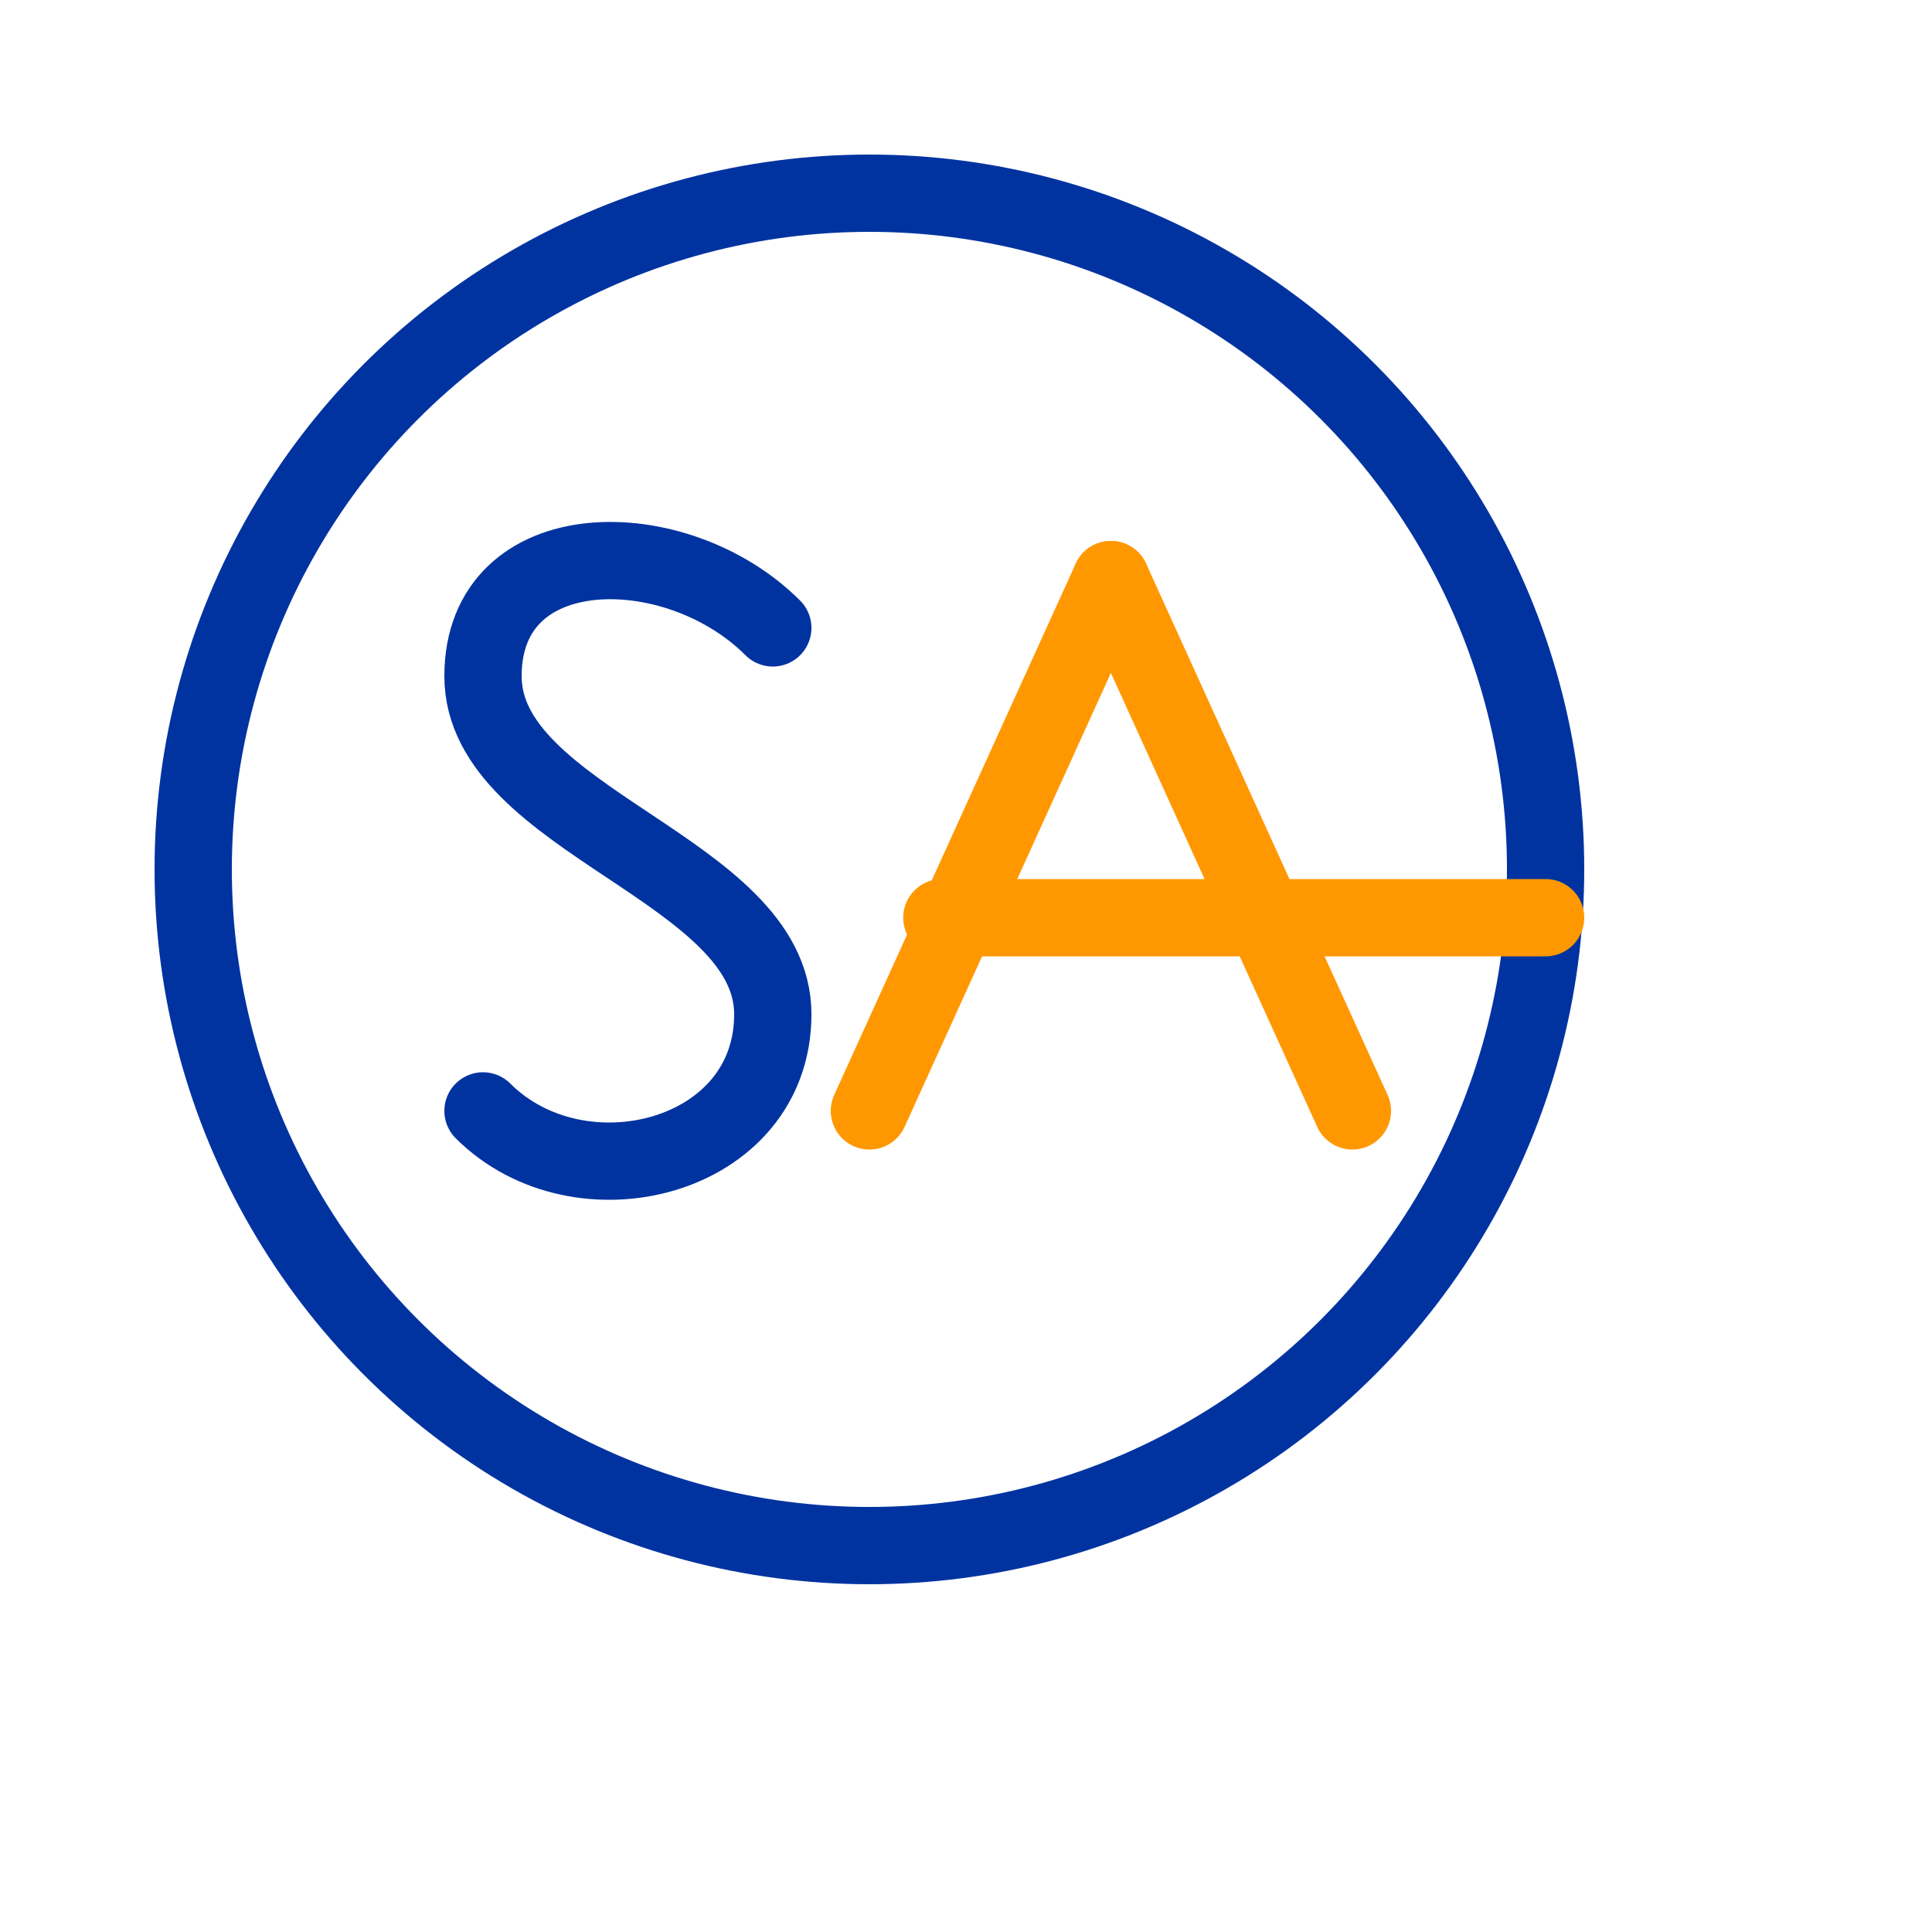
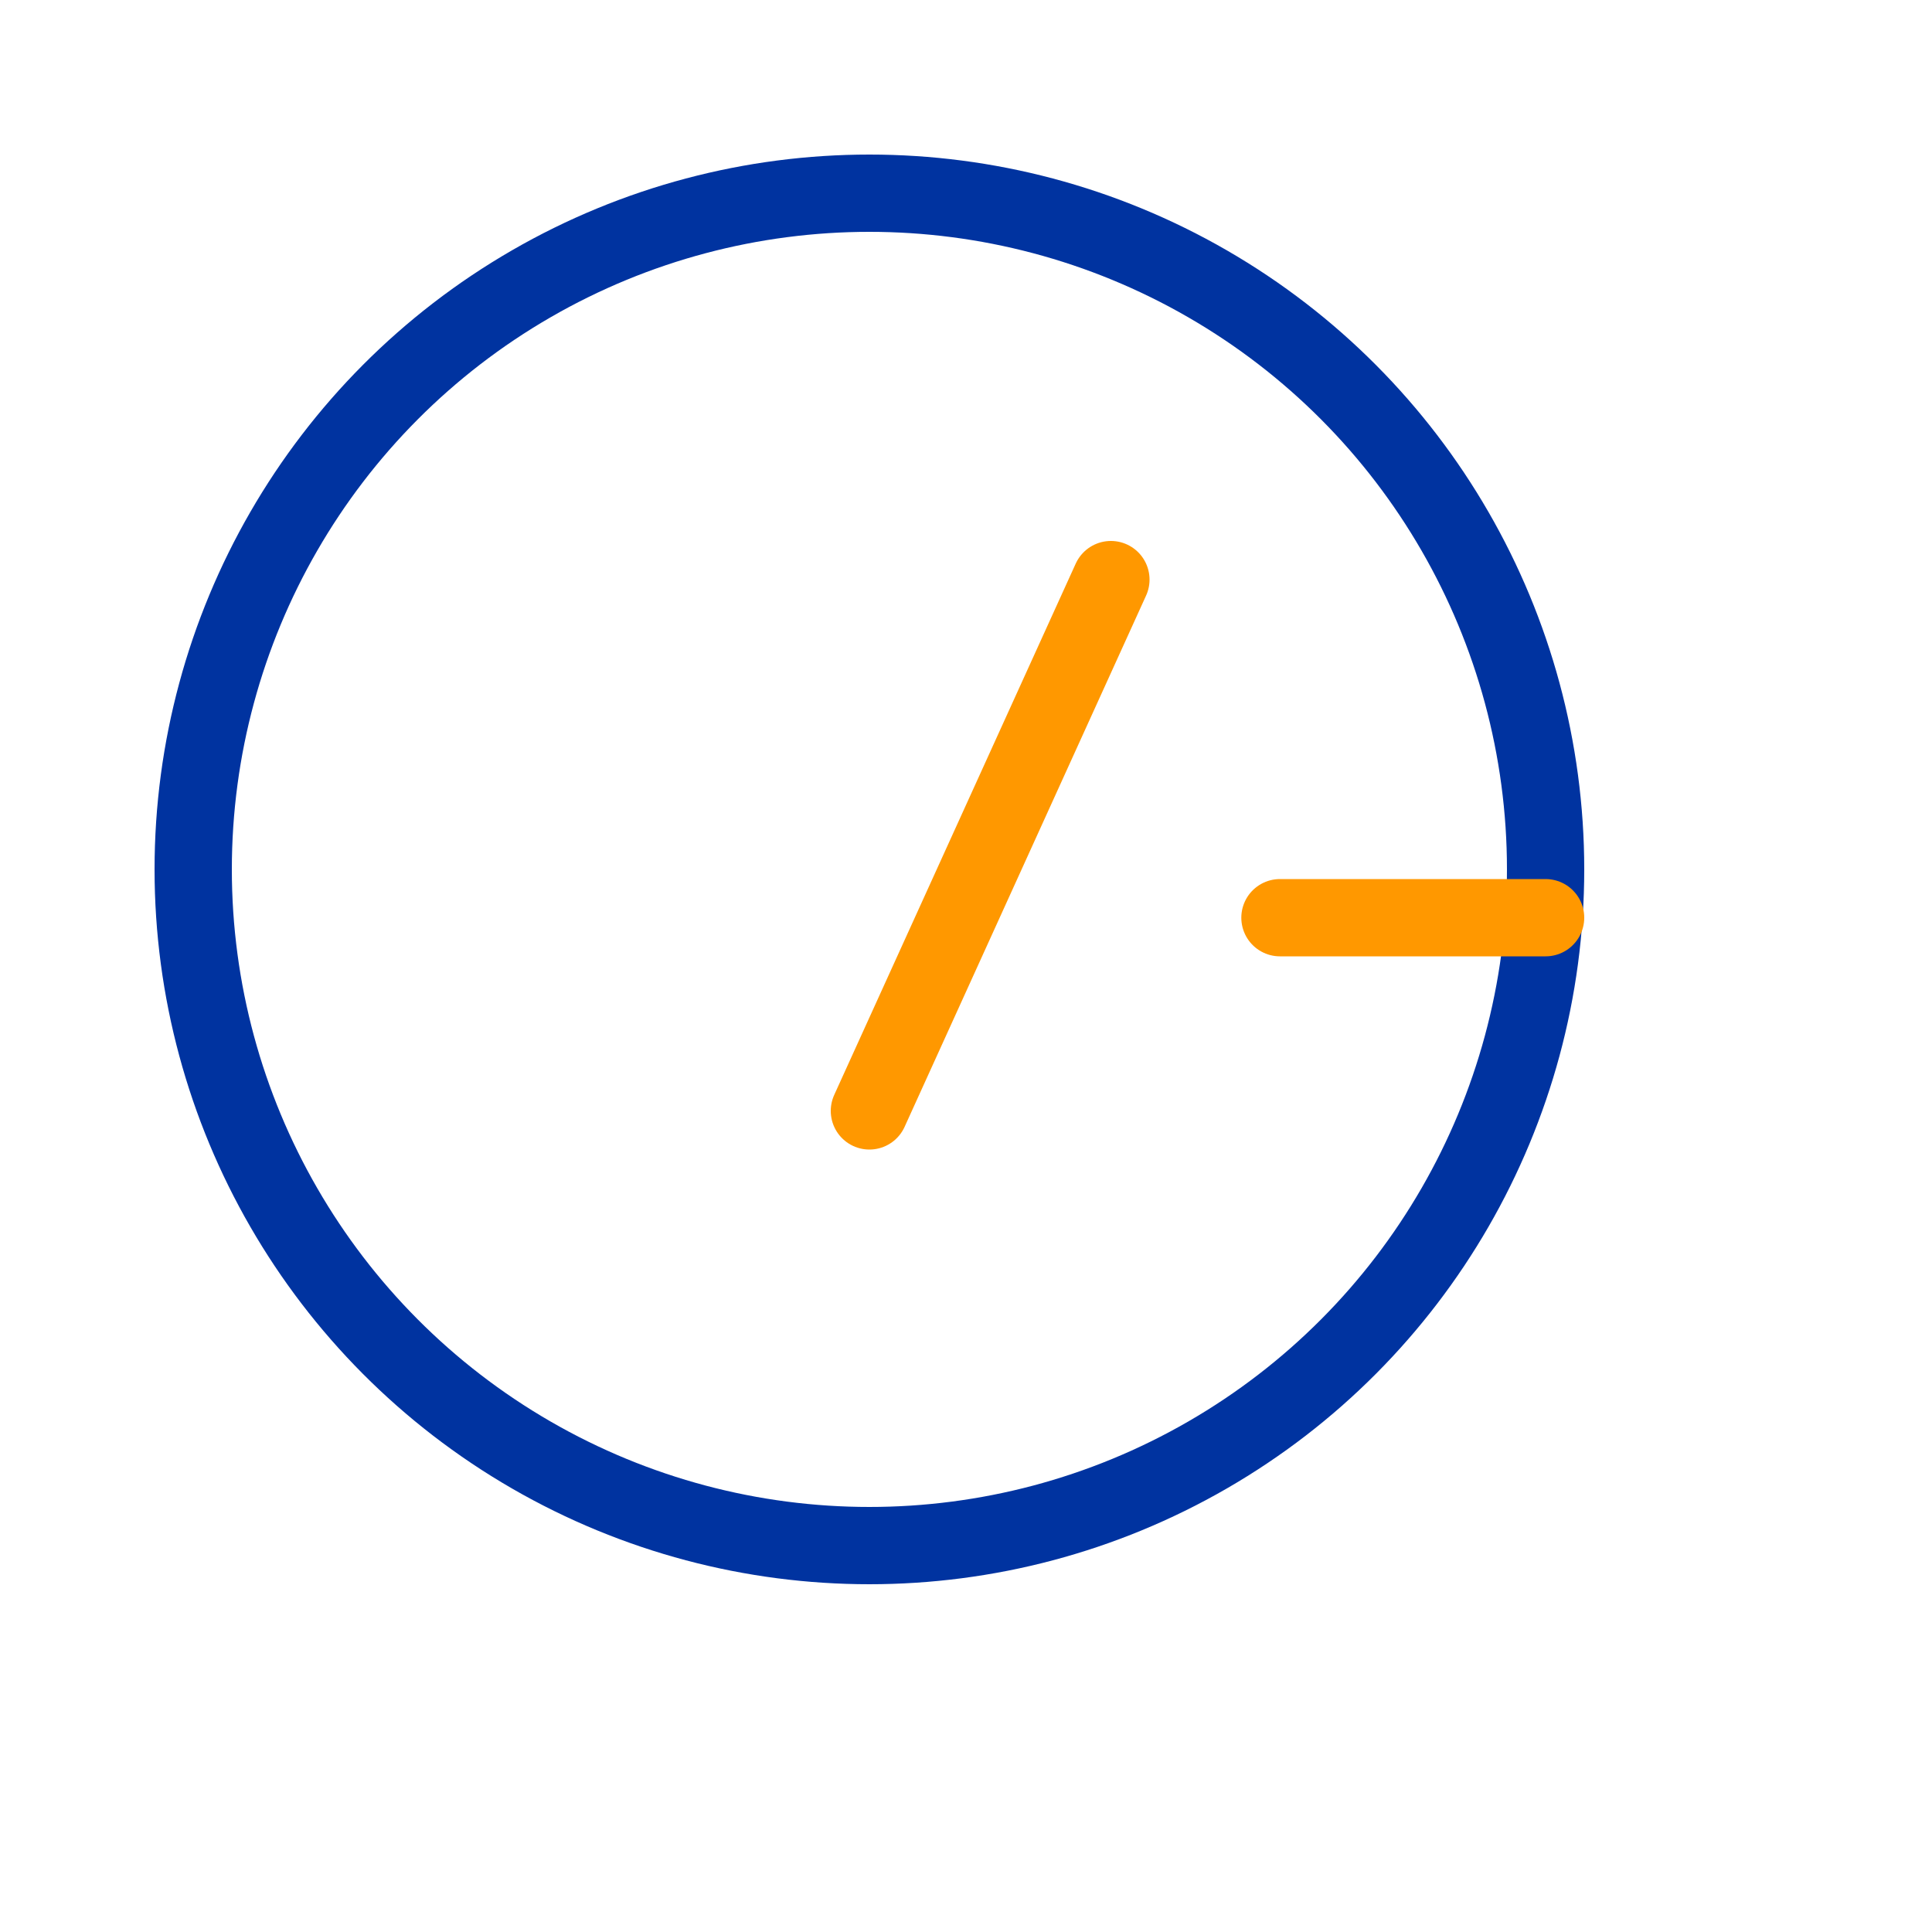
<svg xmlns="http://www.w3.org/2000/svg" viewBox="0 0 400 400">
  <circle cx="180" cy="180" r="140" fill="none" stroke="#0033A0" stroke-width="16" />
  <path d="M 265 190 L 320 190" fill="none" stroke="#FF9800" stroke-width="16" stroke-linecap="round" />
-   <path d="M160,130 C140,110 100,110 100,140 C100,170 160,180 160,210 C160,240 120,250 100,230" fill="none" stroke="#0033A0" stroke-width="16" stroke-linecap="round" />
  <line x1="180" y1="230" x2="230" y2="120" stroke="#FF9800" stroke-width="16" stroke-linecap="round" />
-   <line x1="230" y1="120" x2="280" y2="230" stroke="#FF9800" stroke-width="16" stroke-linecap="round" />
-   <line x1="195" y1="190" x2="265" y2="190" stroke="#FF9800" stroke-width="16" stroke-linecap="round" />
</svg>